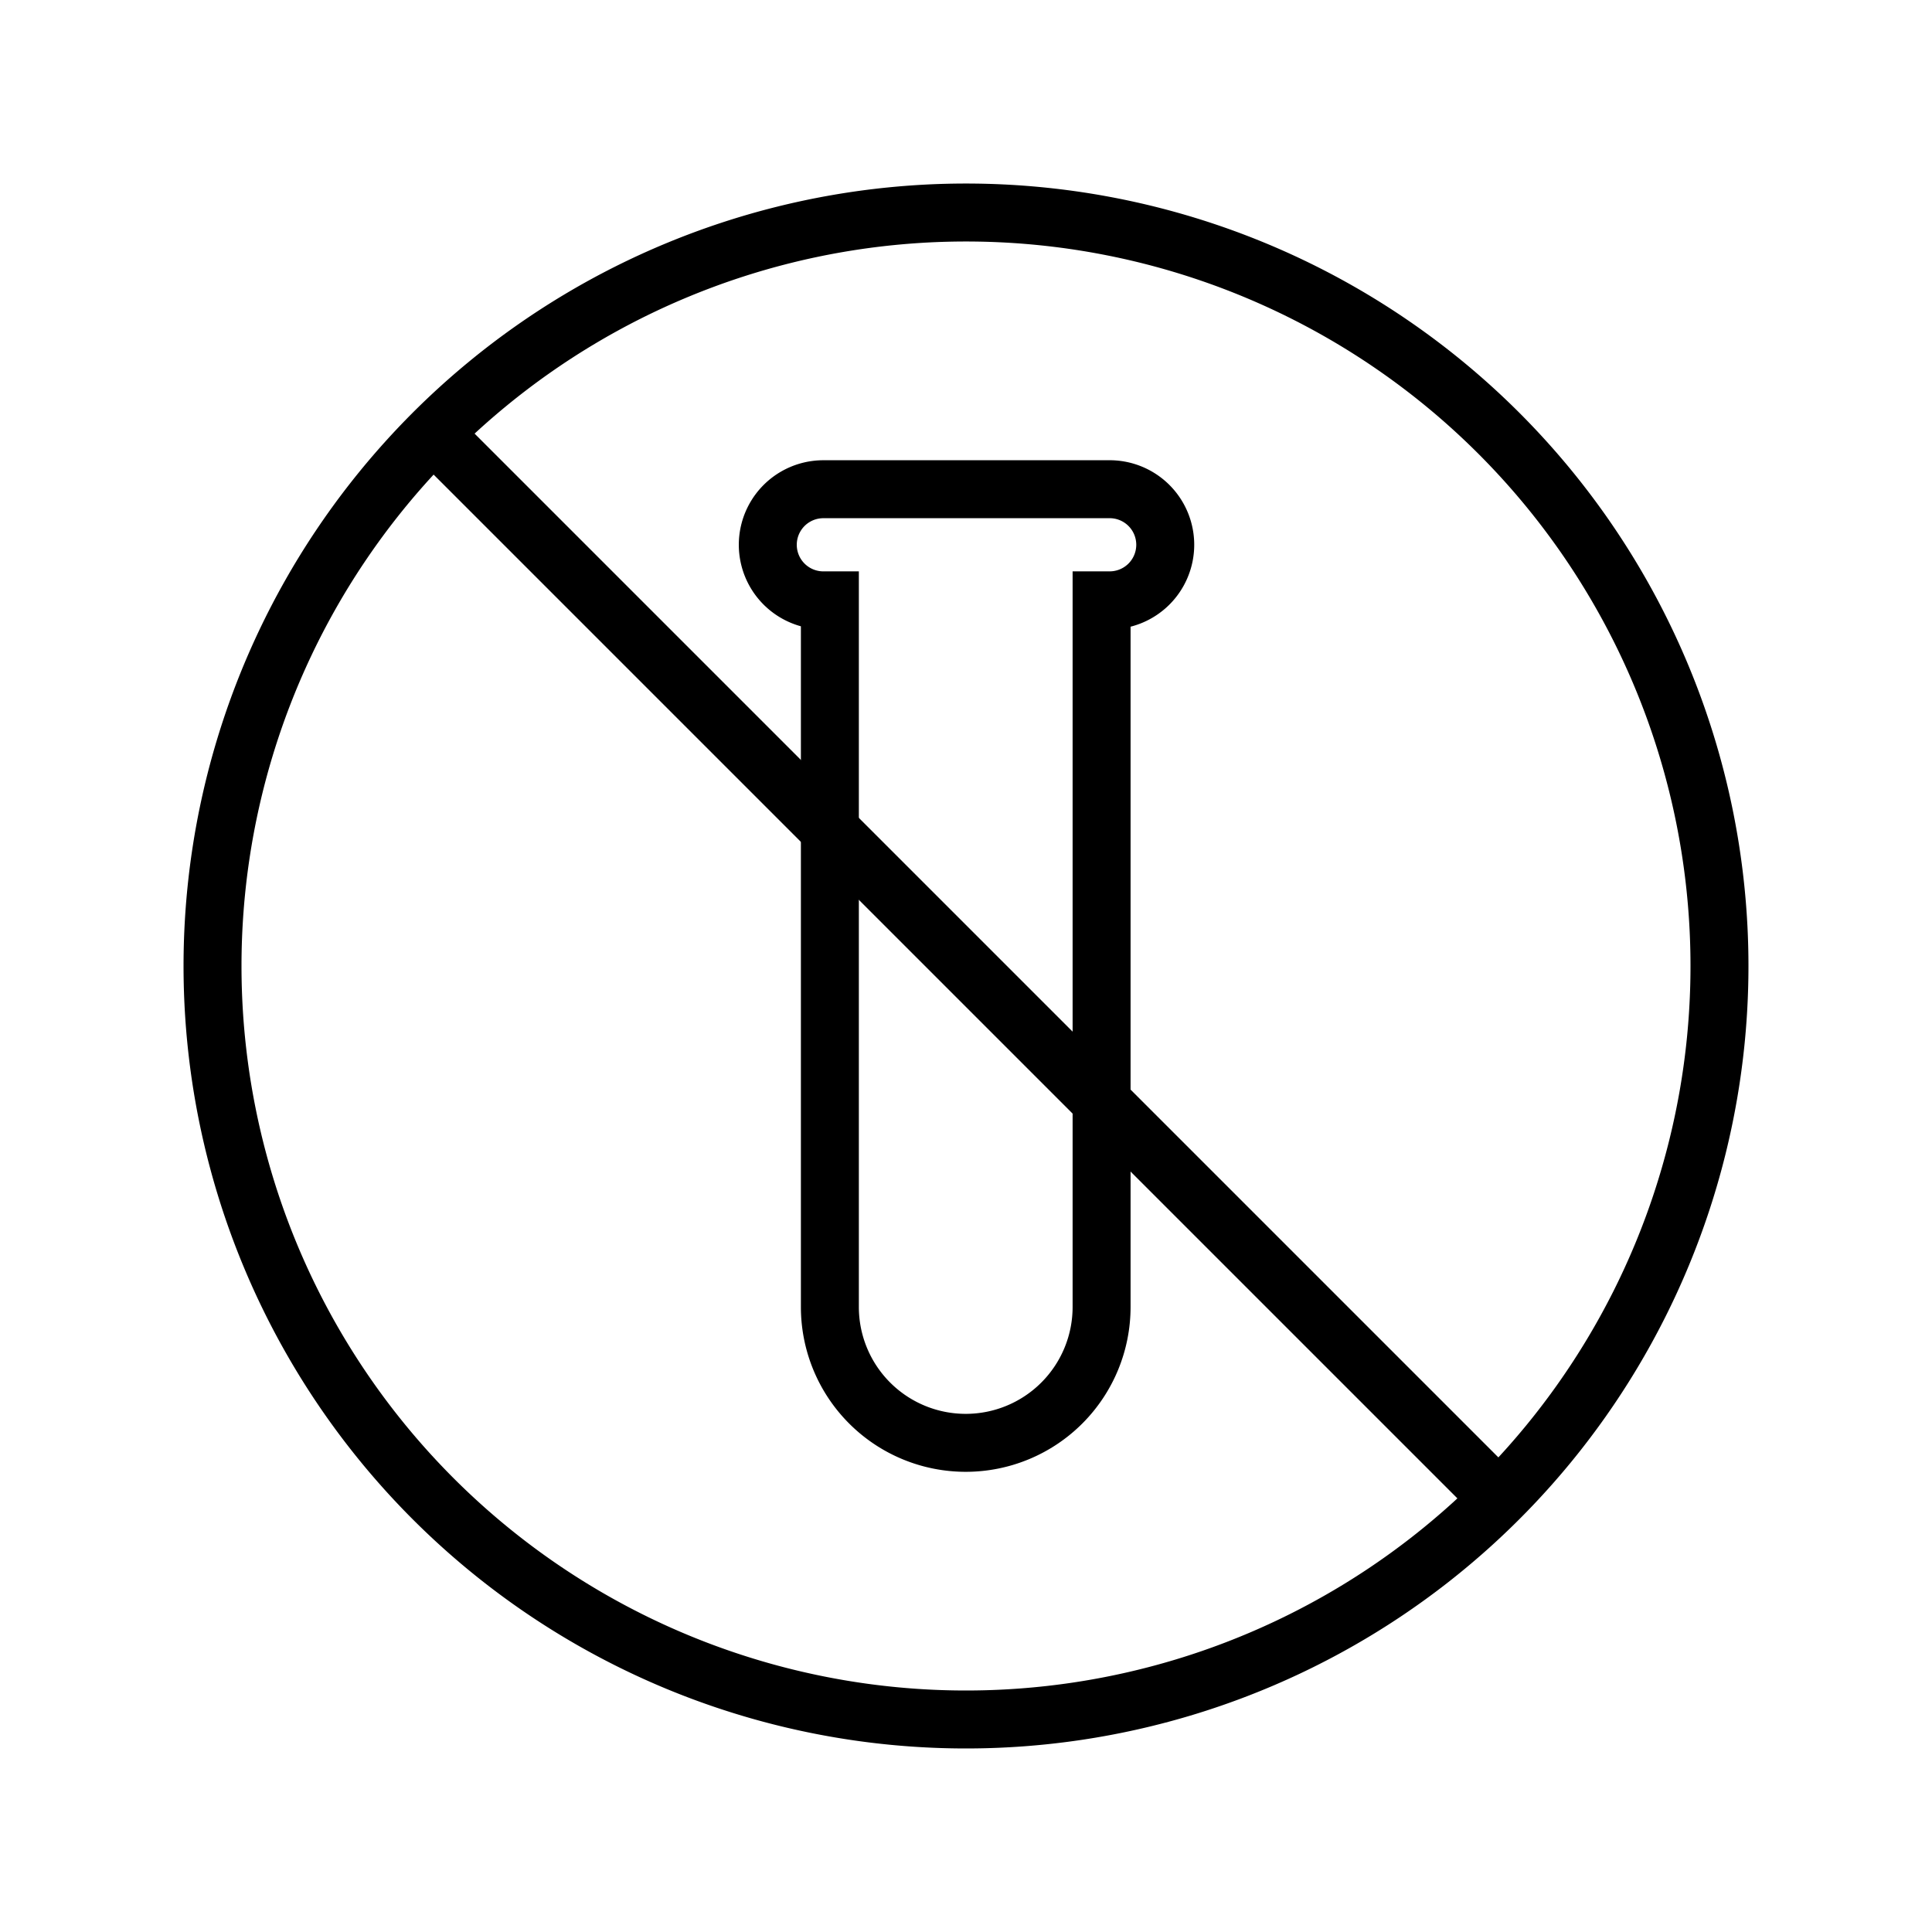
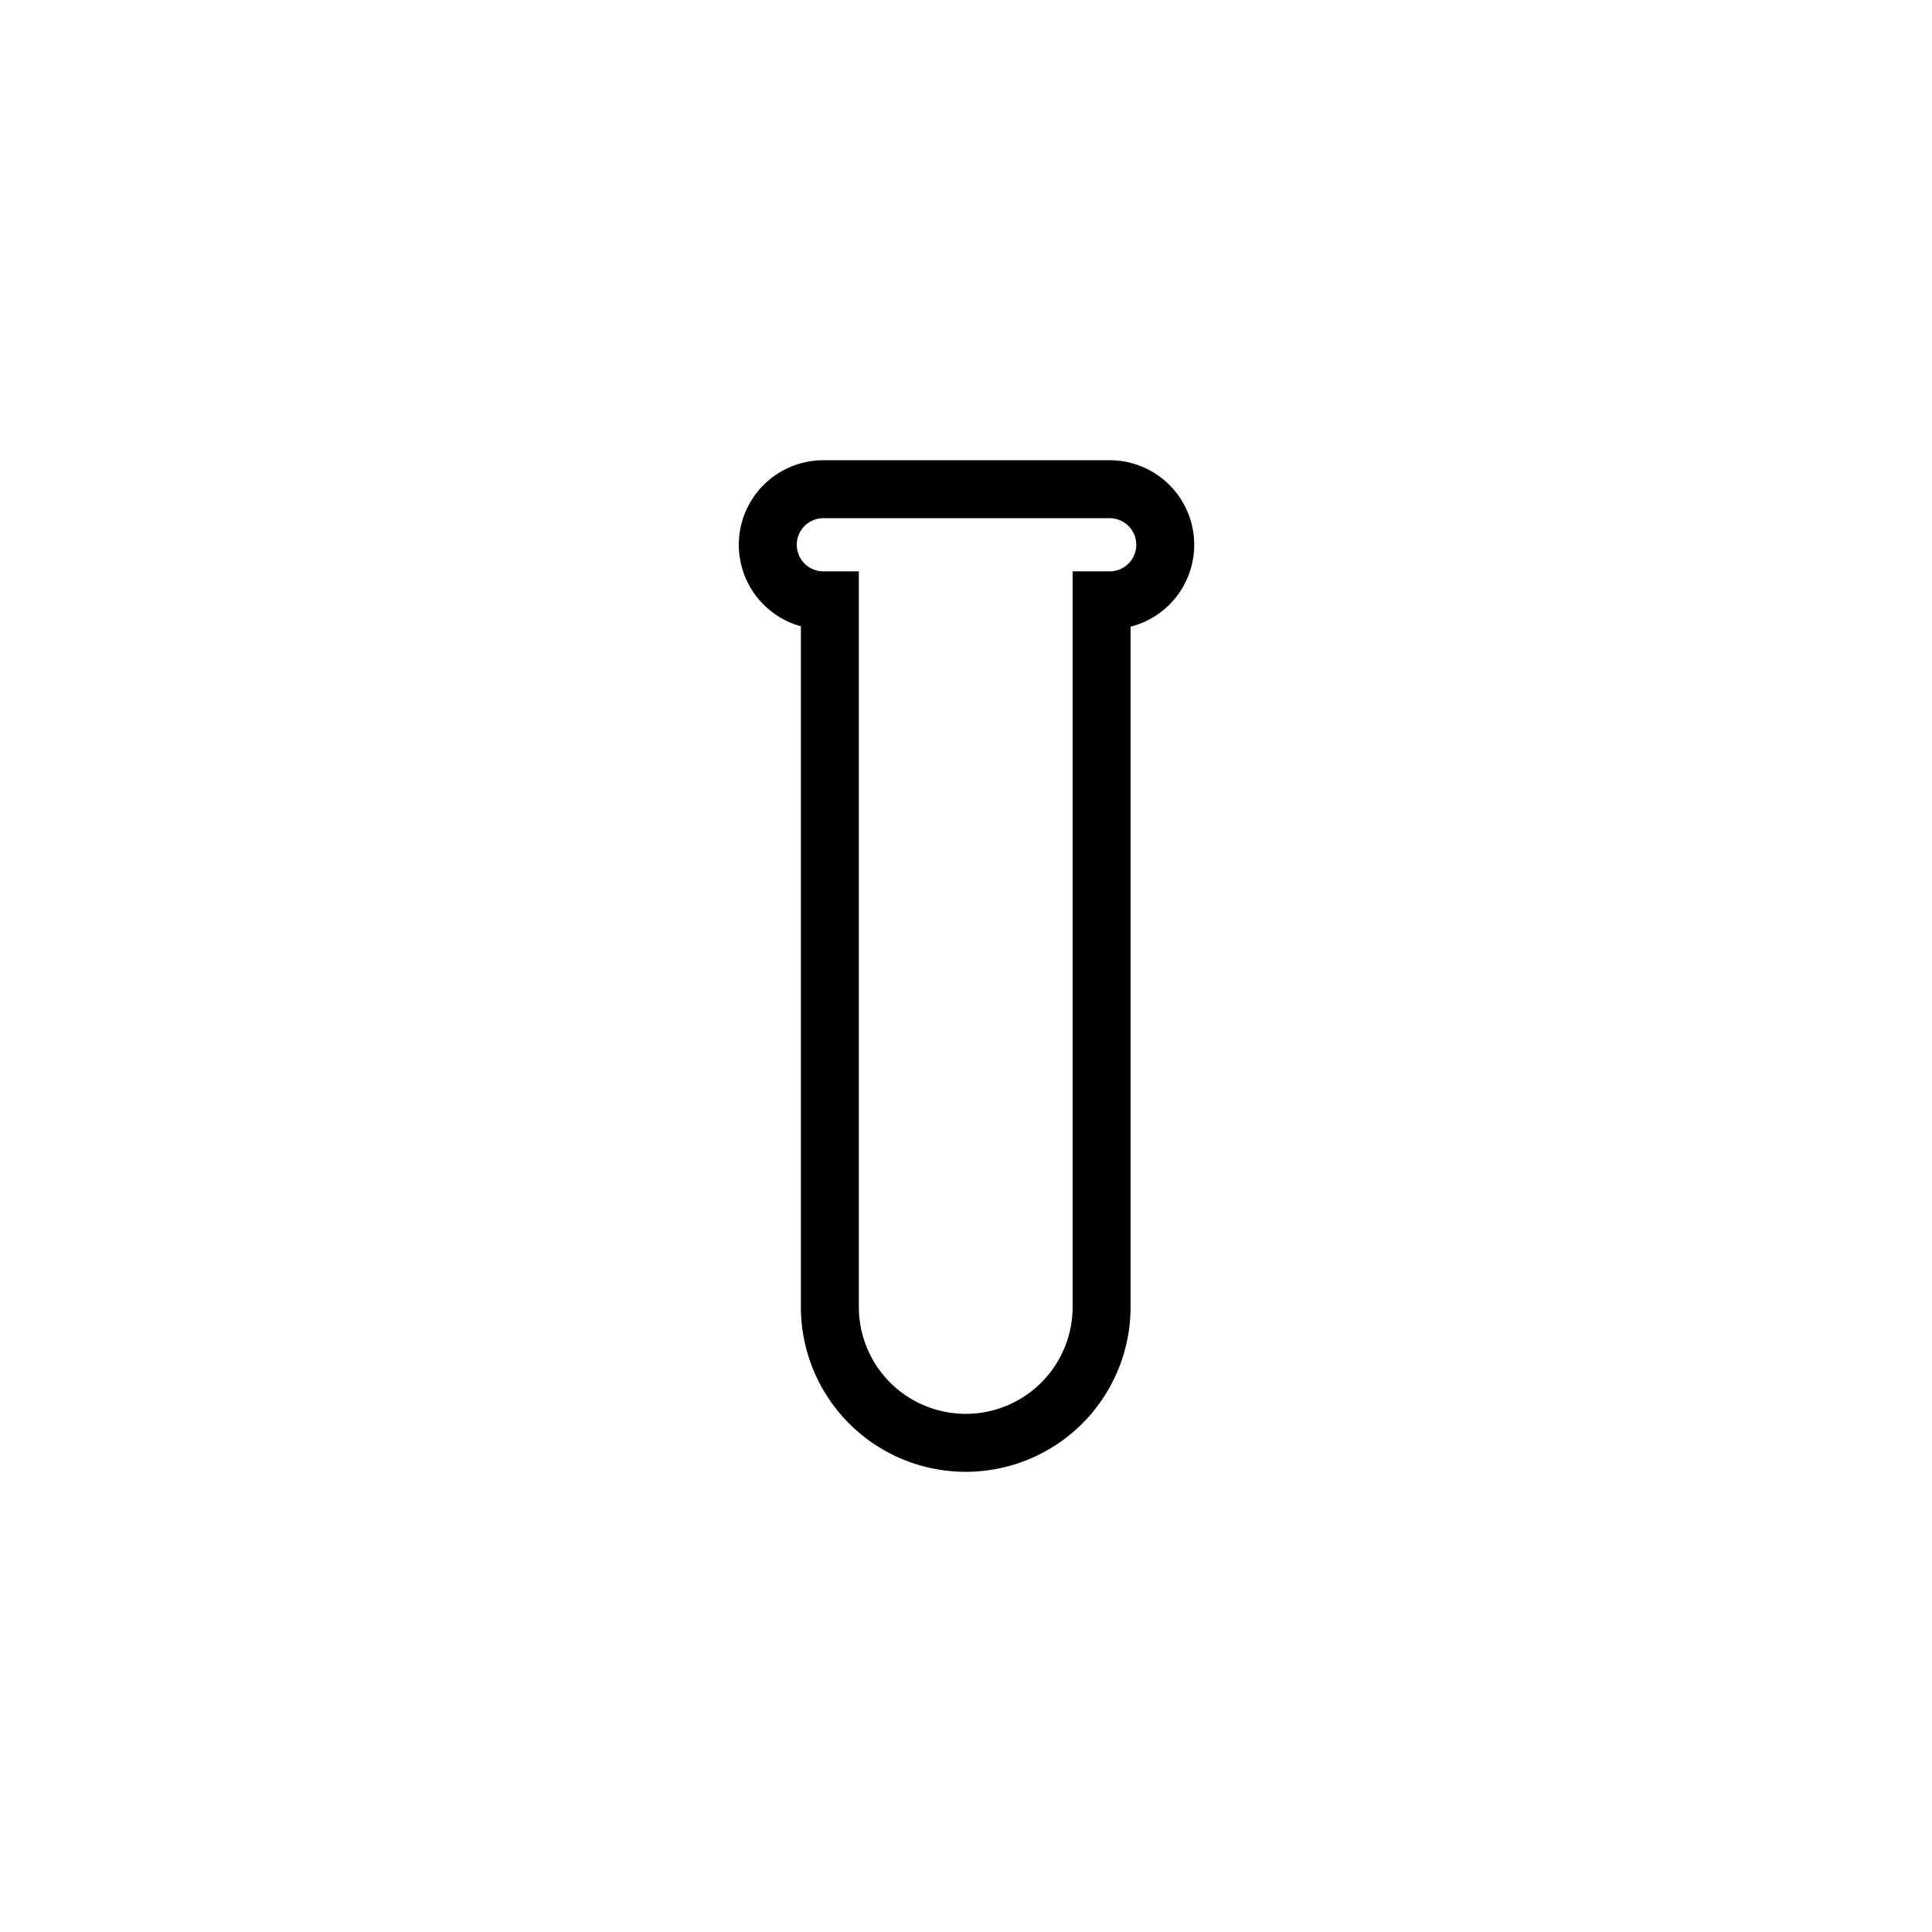
<svg xmlns="http://www.w3.org/2000/svg" viewBox="0 0 100 100" height="100" width="100">
  <defs>
    <clipPath id="clip-GMO_free">
      <rect height="100" width="100" />
    </clipPath>
  </defs>
  <g clip-path="url(#clip-GMO_free)" data-name="GMO free" id="GMO_free">
    <g transform="translate(9 9)" data-name="None GMO" id="None_GMO">
-       <path stroke-width="3" stroke="#000" fill="none" d="M13.5,13.5,68.5,68.5M41,80A39,39,0,1,0,2,41,39,39,0,0,0,41,80Z" data-name="Path 3802" id="Path_3802" />
      <path stroke-width="3" stroke="#000" fill="none" d="M48.383,16.322H33.617a2.876,2.876,0,0,0,0,5.752h.337V58.649a7.032,7.032,0,0,0,14.064,0V22.073h.365a2.876,2.876,0,1,0,0-5.751Z" data-name="Path 3803" id="Path_3803" />
    </g>
  </g>
</svg>